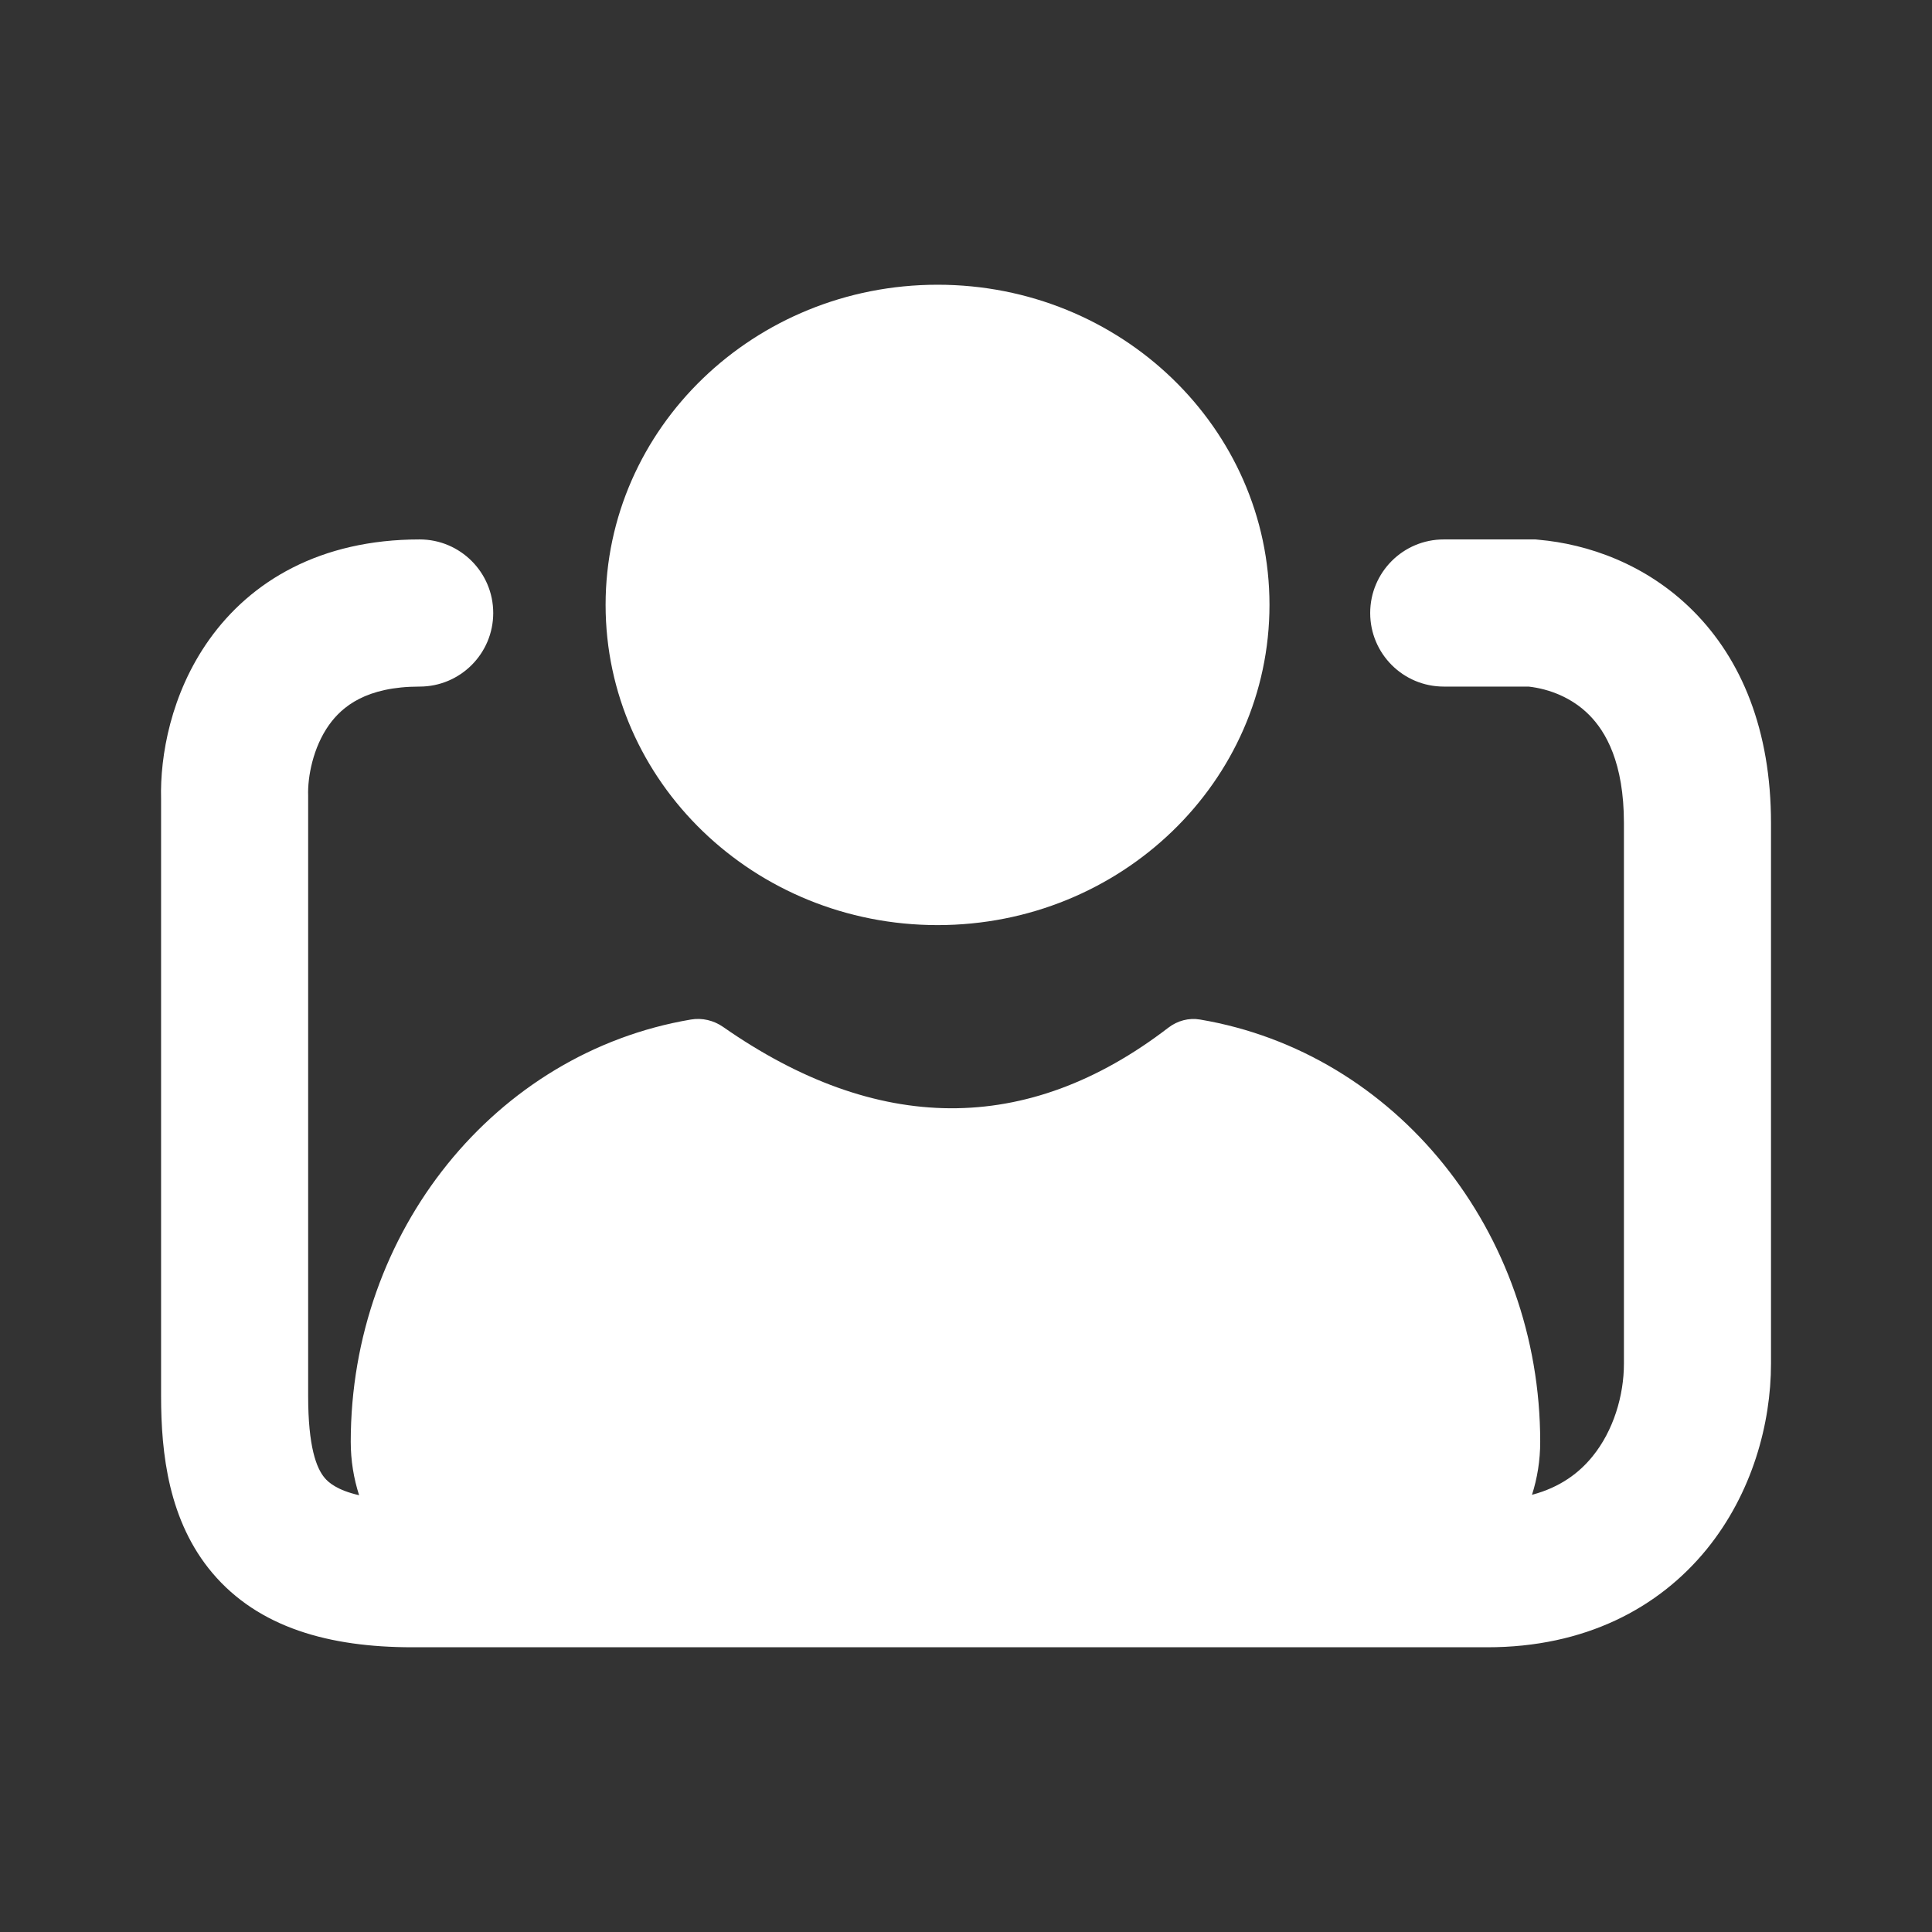
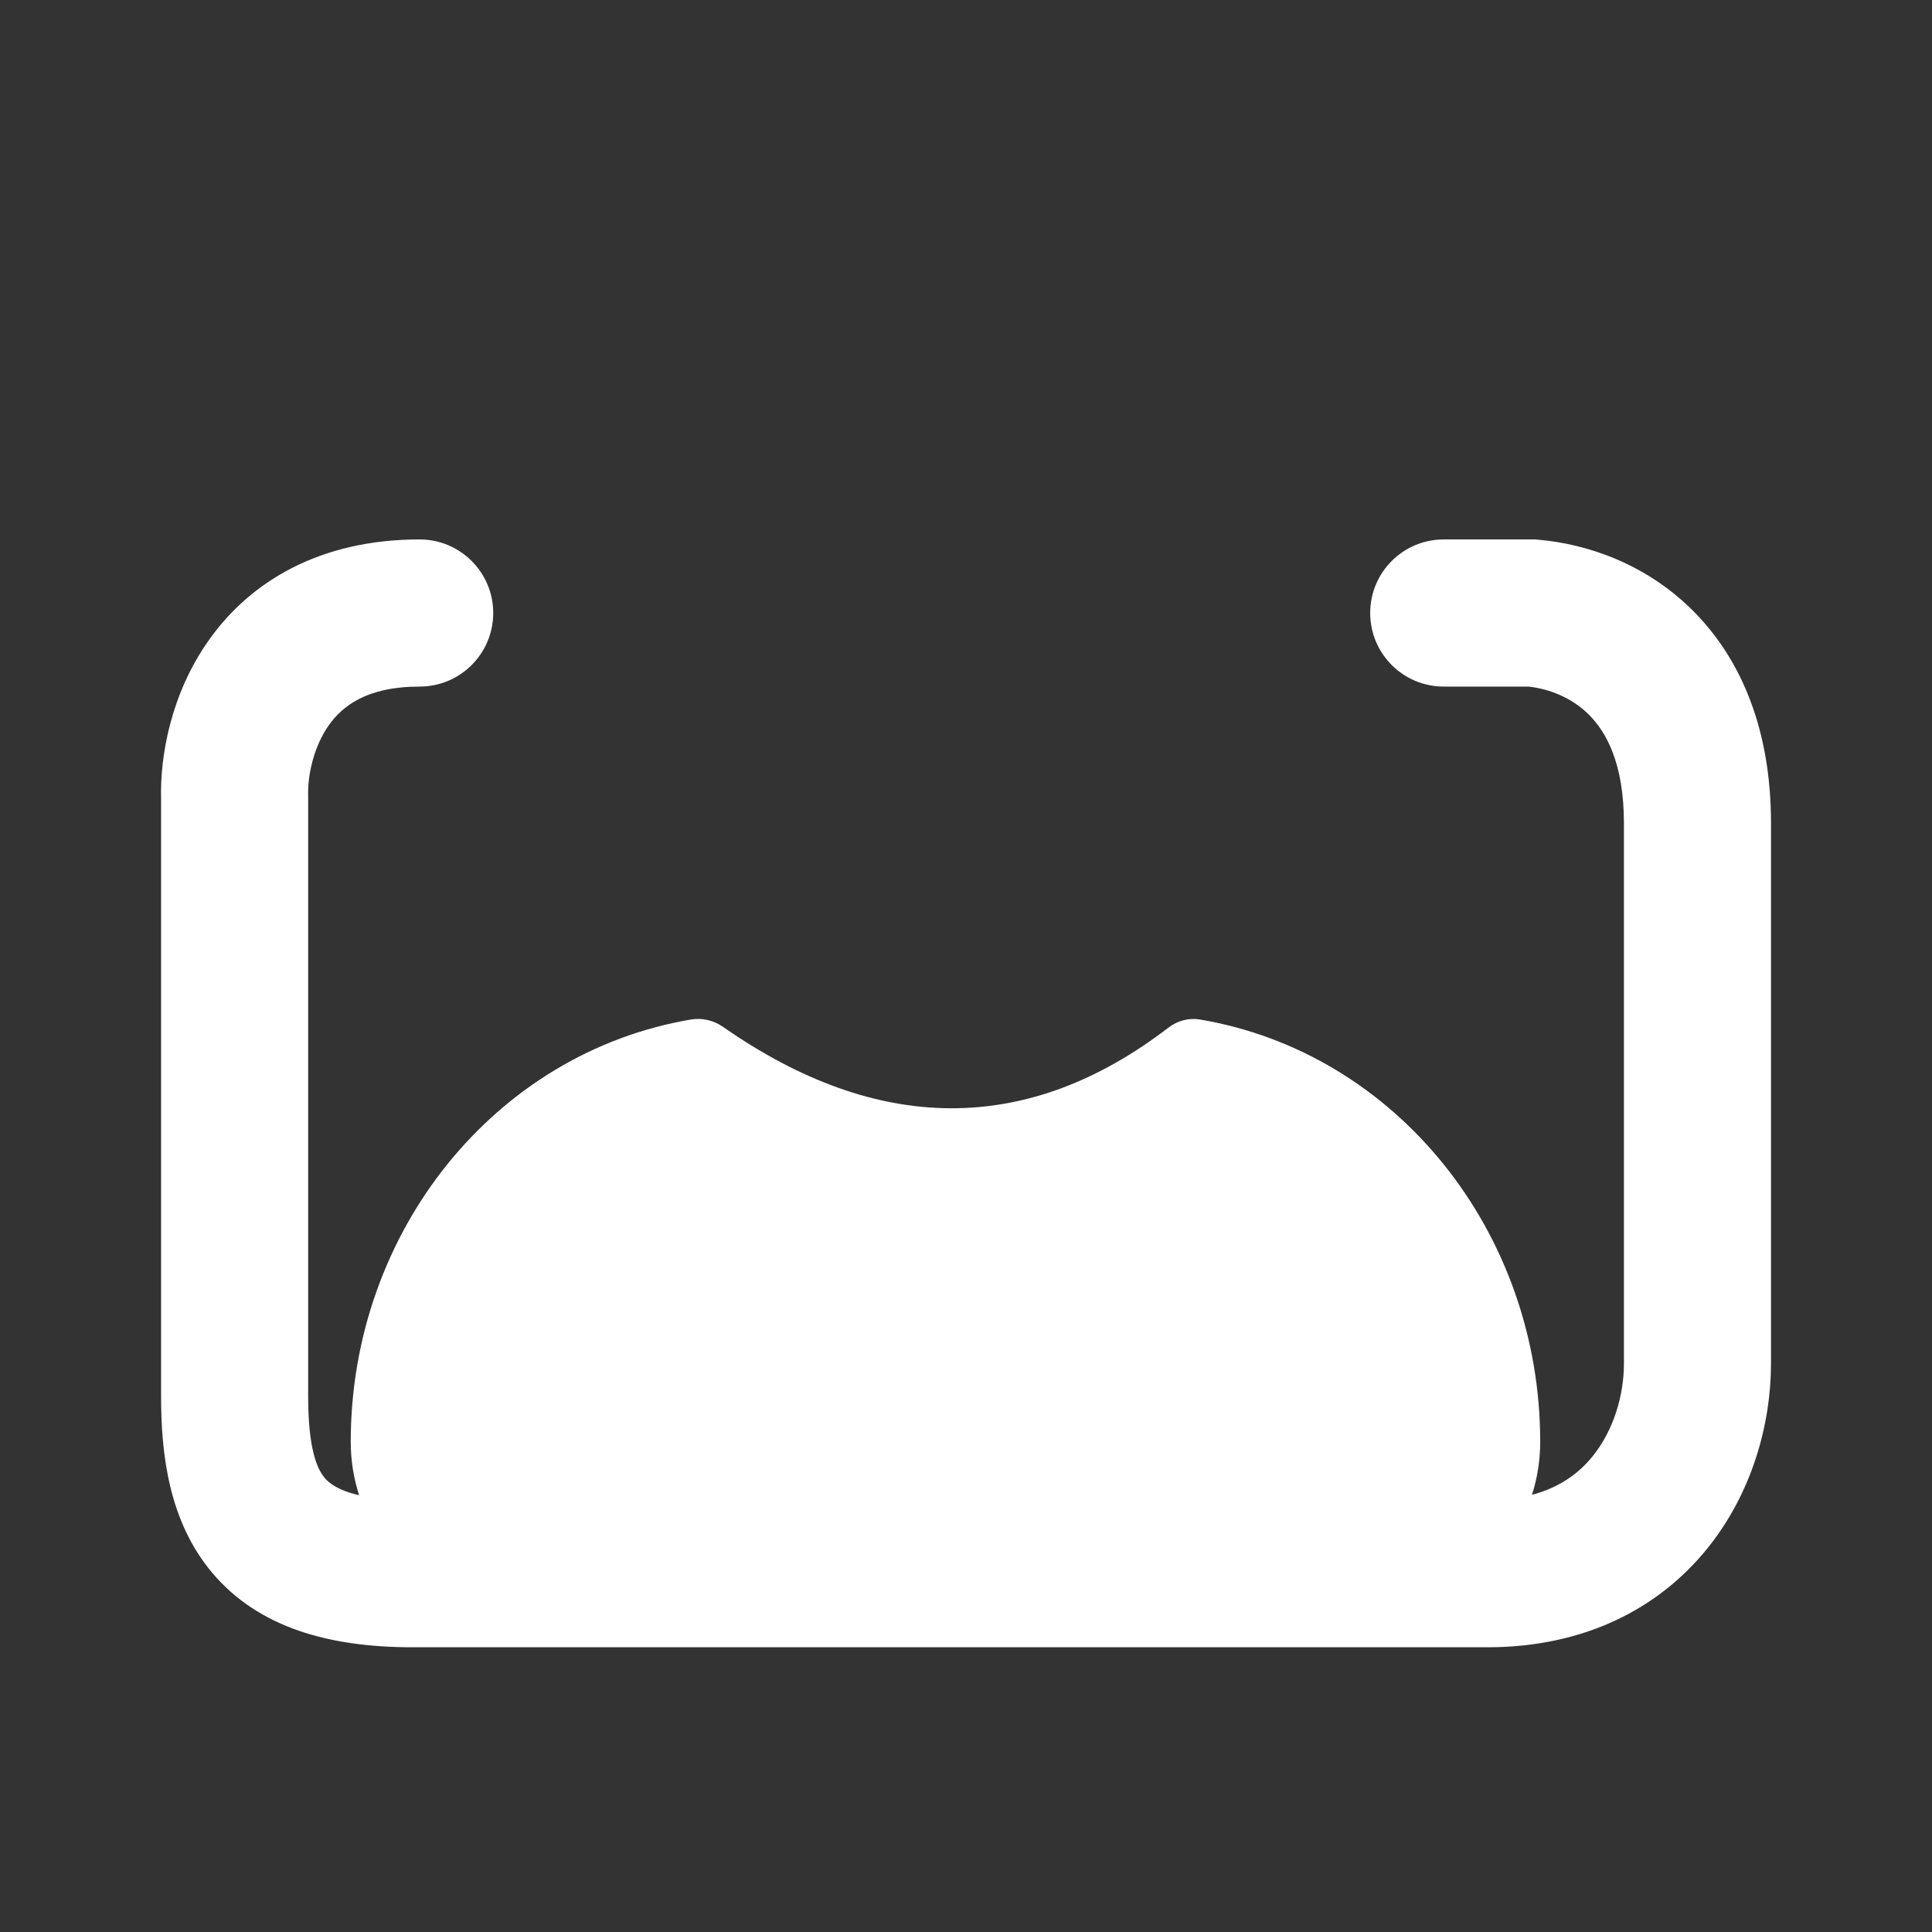
<svg xmlns="http://www.w3.org/2000/svg" width="24" height="24" viewBox="0 0 24 24" fill="none">
  <rect x="0" y="0" width="24" height="24" fill="#333333" stroke="none" />
-   <path d="M11.647 11.492C13.924 11.492 15.77 9.711 15.77 7.514C15.77 5.318 13.924 3.537 11.647 3.537C9.369 3.537 7.523 5.318 7.523 7.514C7.523 9.711 9.369 11.492 11.647 11.492Z" fill="#FFFFFF" />
  <path d="M8.583 12.665C6.149 13.076 4.357 15.3 4.357 17.911C4.357 18.143 4.394 18.366 4.461 18.574C4.189 18.512 4.081 18.416 4.034 18.36C3.93 18.238 3.828 17.971 3.828 17.342V9.898L3.828 9.884C3.82 9.652 3.888 9.286 4.087 9.006C4.251 8.776 4.551 8.529 5.213 8.529C5.717 8.529 6.127 8.12 6.127 7.615C6.127 7.11 5.717 6.701 5.213 6.701C3.977 6.701 3.115 7.22 2.598 7.947C2.121 8.618 1.987 9.393 2.001 9.926V17.342C2.001 18.058 2.094 18.896 2.639 19.541C3.214 20.22 4.091 20.463 5.123 20.463H18.476C19.689 20.463 20.604 19.977 21.199 19.248C21.769 18.548 22 17.681 22 16.939V10.225C22 9.072 21.635 8.192 21.033 7.589C20.448 7.003 19.718 6.758 19.114 6.705L19.075 6.701H17.935C17.43 6.701 17.021 7.11 17.021 7.615C17.021 8.12 17.43 8.529 17.935 8.529H18.989C19.246 8.558 19.527 8.666 19.74 8.88C19.947 9.087 20.173 9.474 20.173 10.225V16.939C20.173 17.334 20.044 17.772 19.782 18.093C19.619 18.294 19.383 18.476 19.031 18.569C19.097 18.363 19.133 18.141 19.133 17.911C19.133 15.3 17.342 13.076 14.907 12.665C14.768 12.641 14.626 12.68 14.514 12.766C12.752 14.119 10.888 14.086 8.983 12.757C8.867 12.676 8.723 12.641 8.583 12.665Z" fill="#FFFFFF" />
</svg>